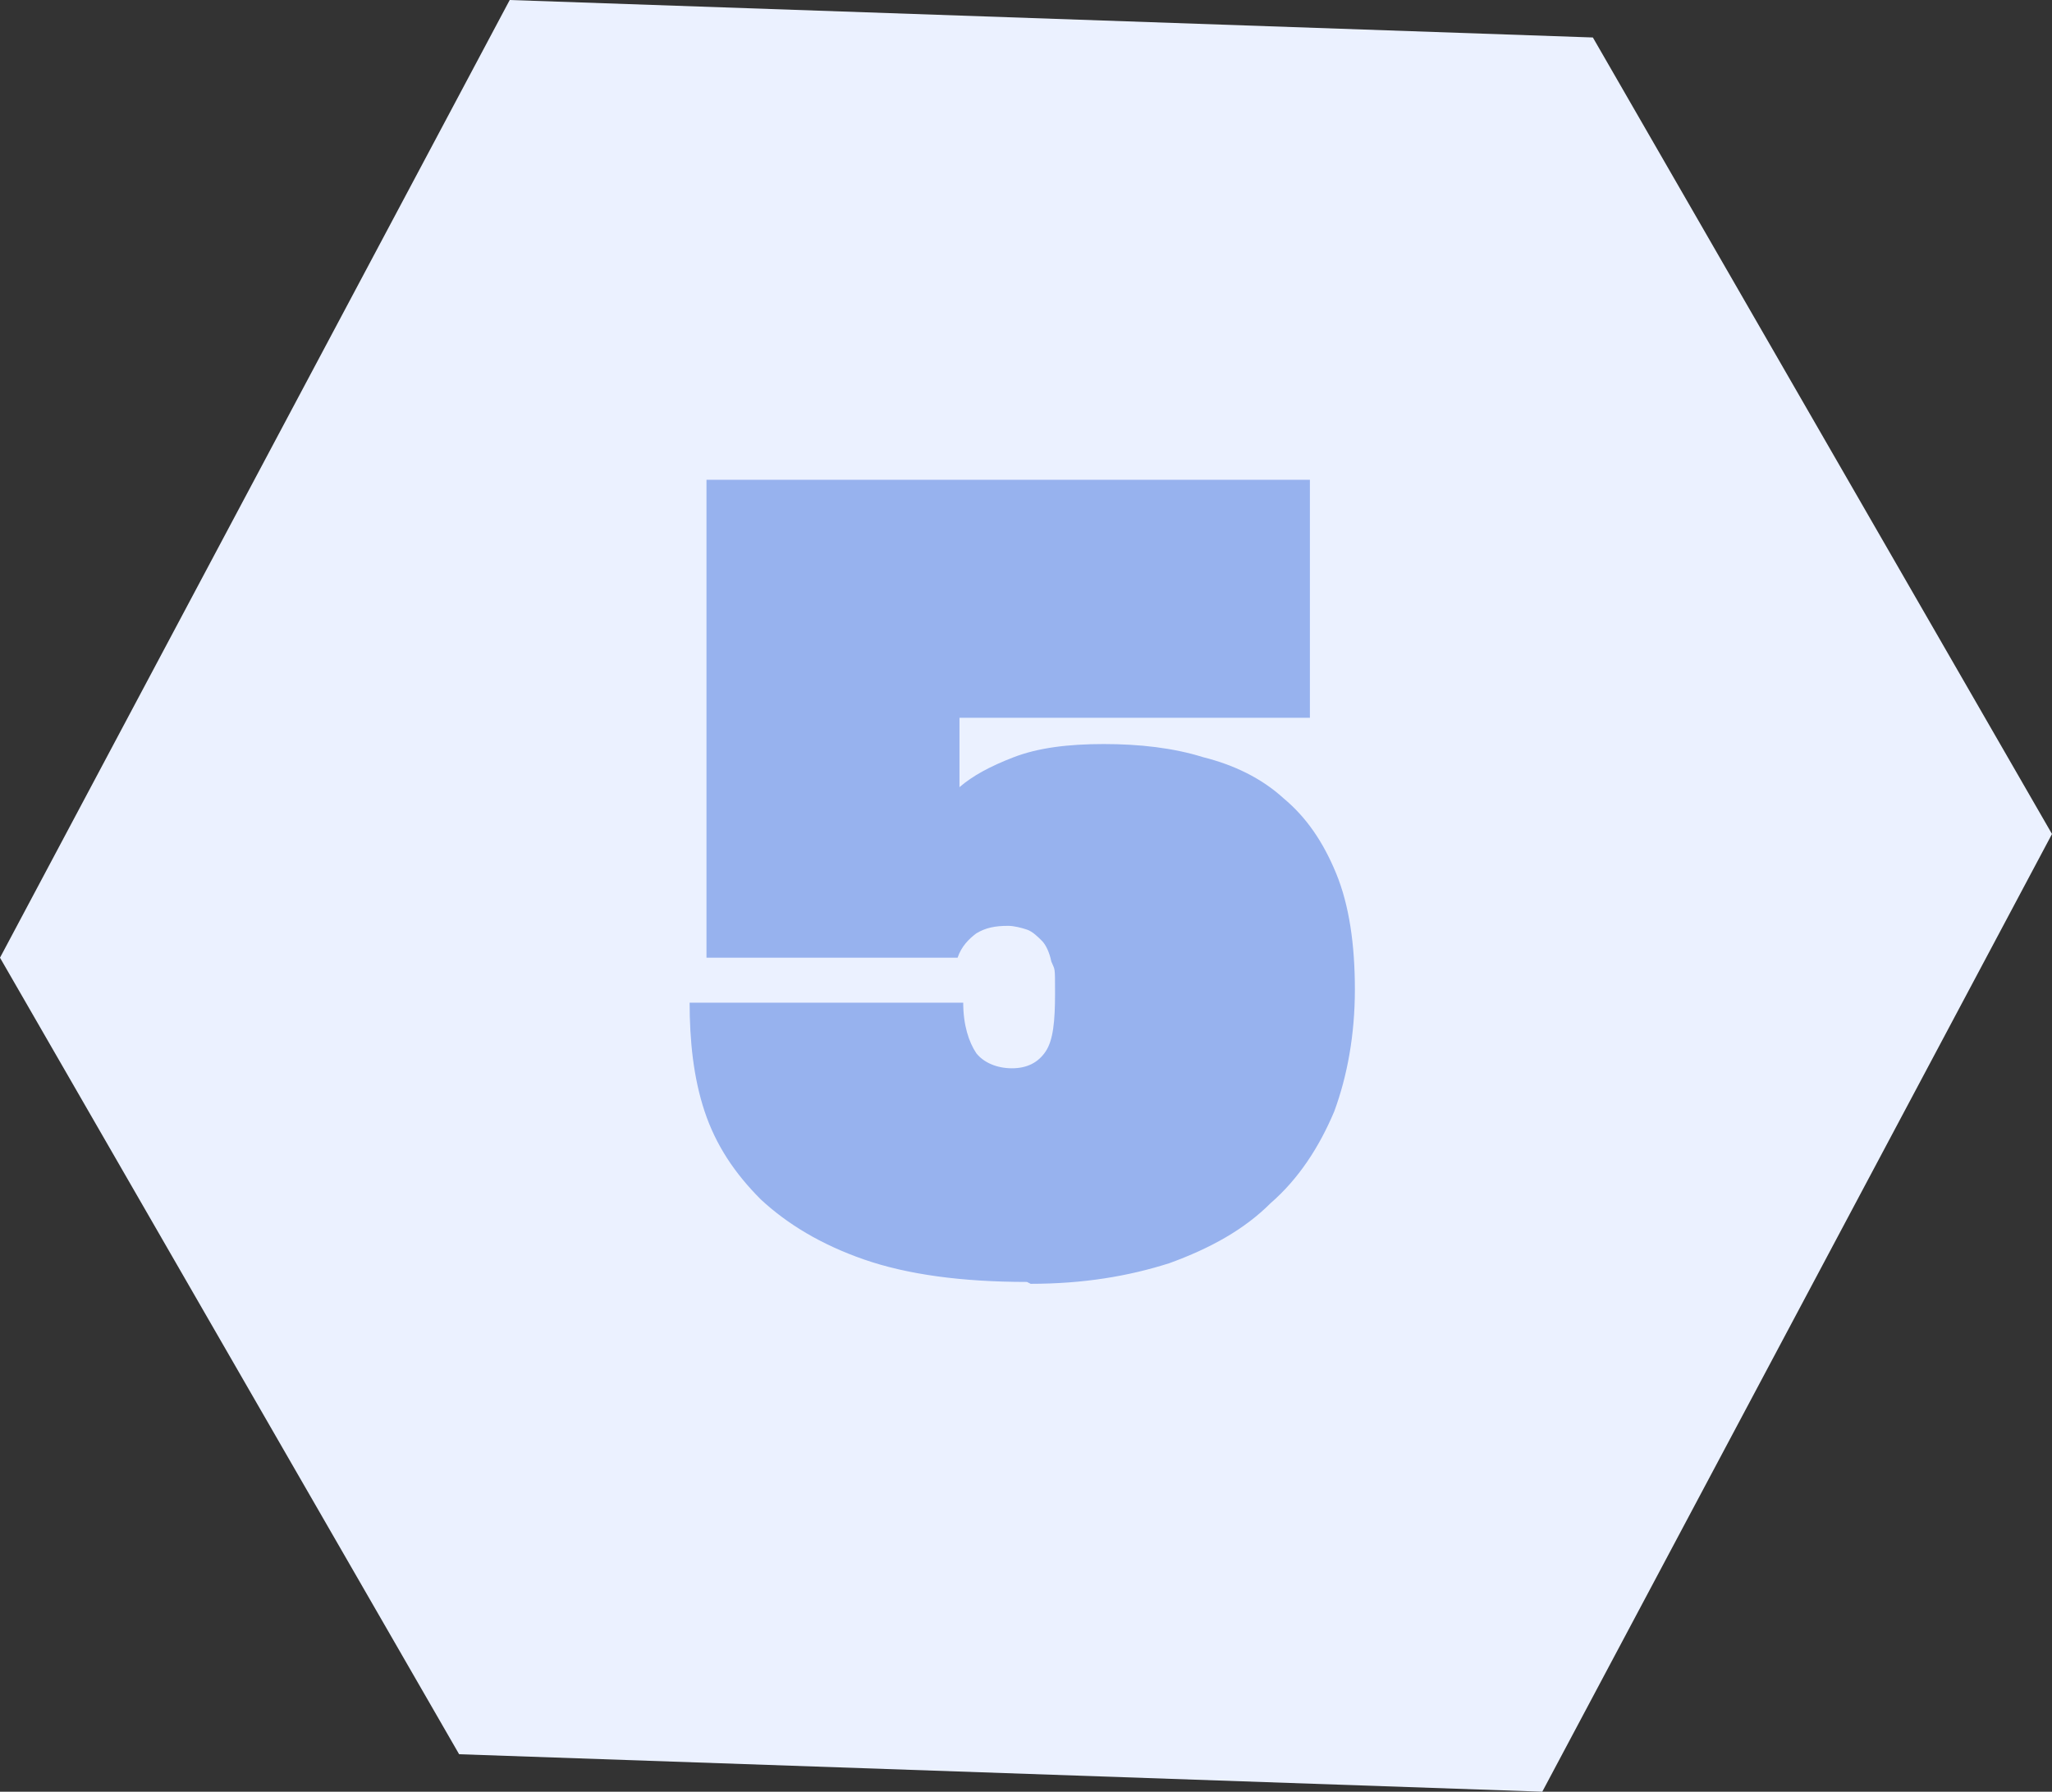
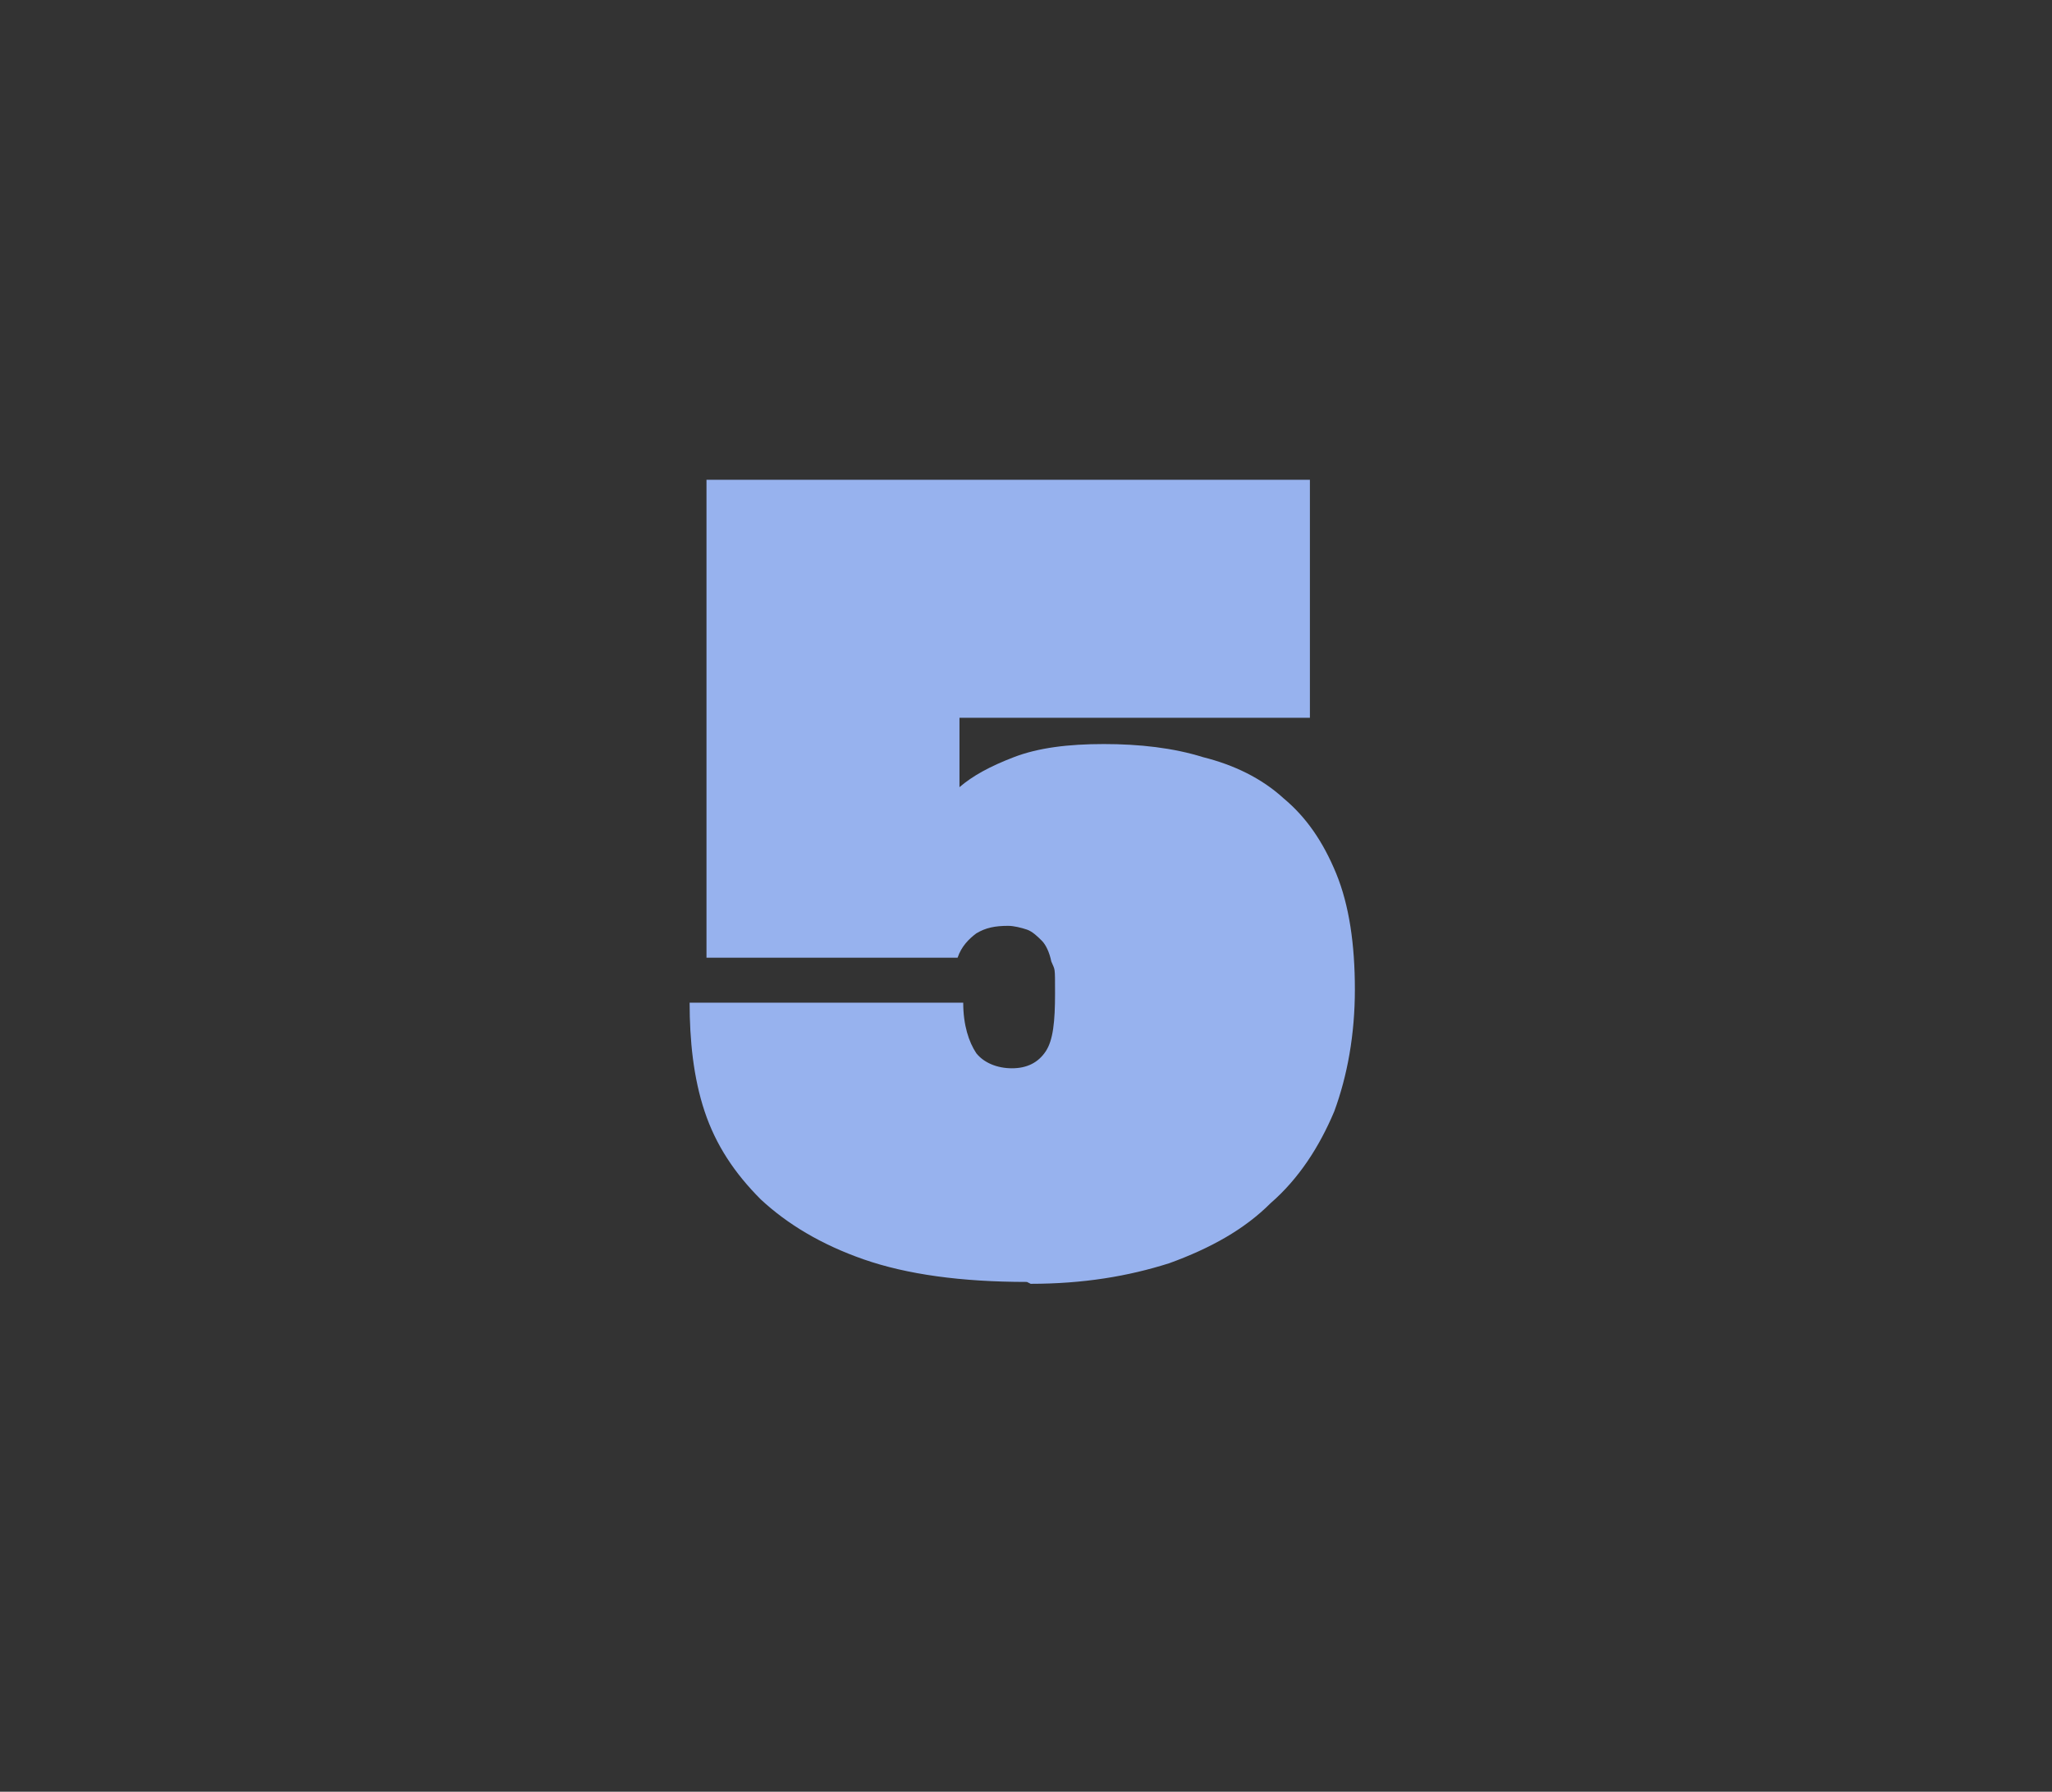
<svg xmlns="http://www.w3.org/2000/svg" id="Layer_1" version="1.1" viewBox="0 0 109.5 95.6">
  <rect x="0" y="0" width="109.5" height="95.6" fill="#333333" stroke="none" />
-   <path d="M27.2,0L0,51.1l24.5,42.5,57.8,2,27.2-51.1L85,2,27.2,0Z" fill="#ebf1ff" />
  <path d="M54.8,68.4c-3.5,0-6.4-.4-8.7-1.2-2.3-.8-4.1-1.9-5.5-3.2-1.4-1.4-2.4-2.9-3-4.7-.6-1.8-.8-3.8-.8-5.8h14.6c0,1.2.3,2.1.7,2.7.4.5,1.1.8,1.9.8s1.4-.3,1.8-.9c.4-.6.5-1.6.5-3.1s0-1.2-.2-1.7c-.1-.5-.3-.9-.5-1.1s-.5-.5-.8-.6-.7-.2-1-.2c-.7,0-1.2.1-1.7.4-.4.3-.8.7-1,1.3h-13.4v-25.5h32.2v12.7h-18.7v3.7c.7-.6,1.6-1.1,2.9-1.6,1.3-.5,2.9-.7,4.8-.7s3.7.2,5.3.7c1.6.4,3.1,1.1,4.3,2.2,1.2,1,2.1,2.3,2.8,4,.7,1.7,1,3.8,1,6.2s-.4,4.6-1.1,6.5c-.8,1.9-1.9,3.6-3.4,4.9-1.4,1.4-3.2,2.4-5.4,3.2-2.2.7-4.6,1.1-7.4,1.1Z" fill="#97b2ee" />
</svg>